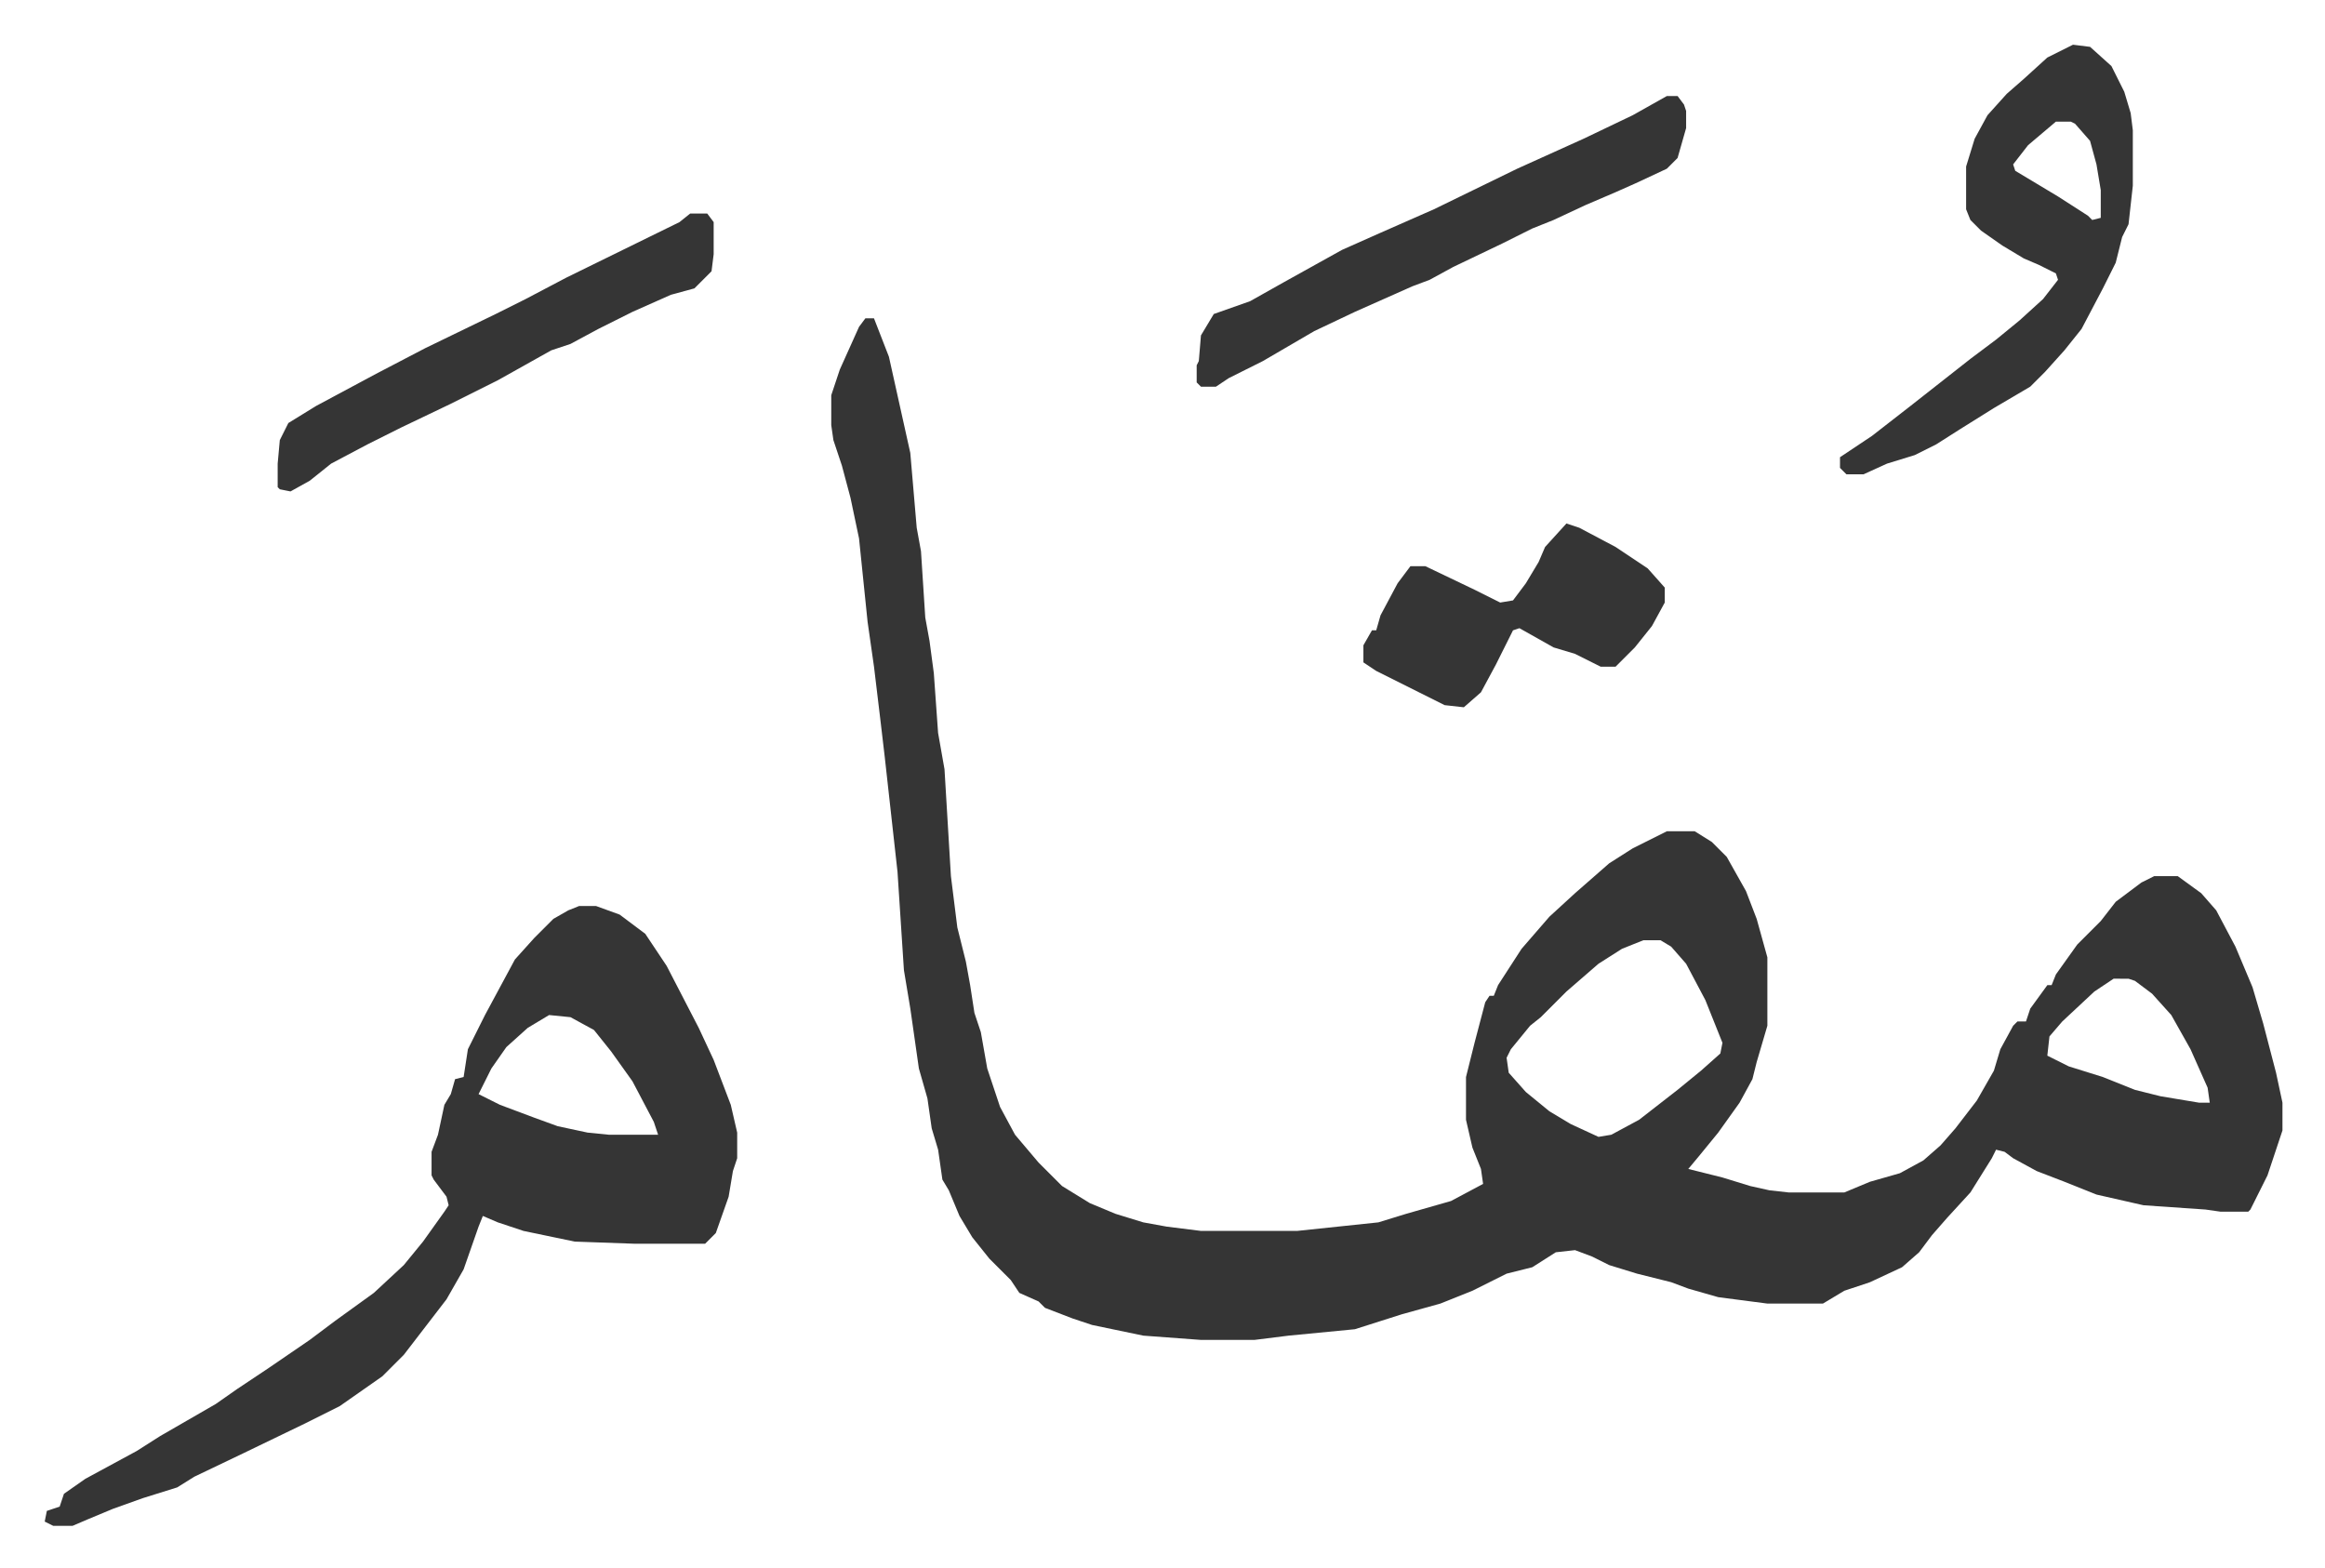
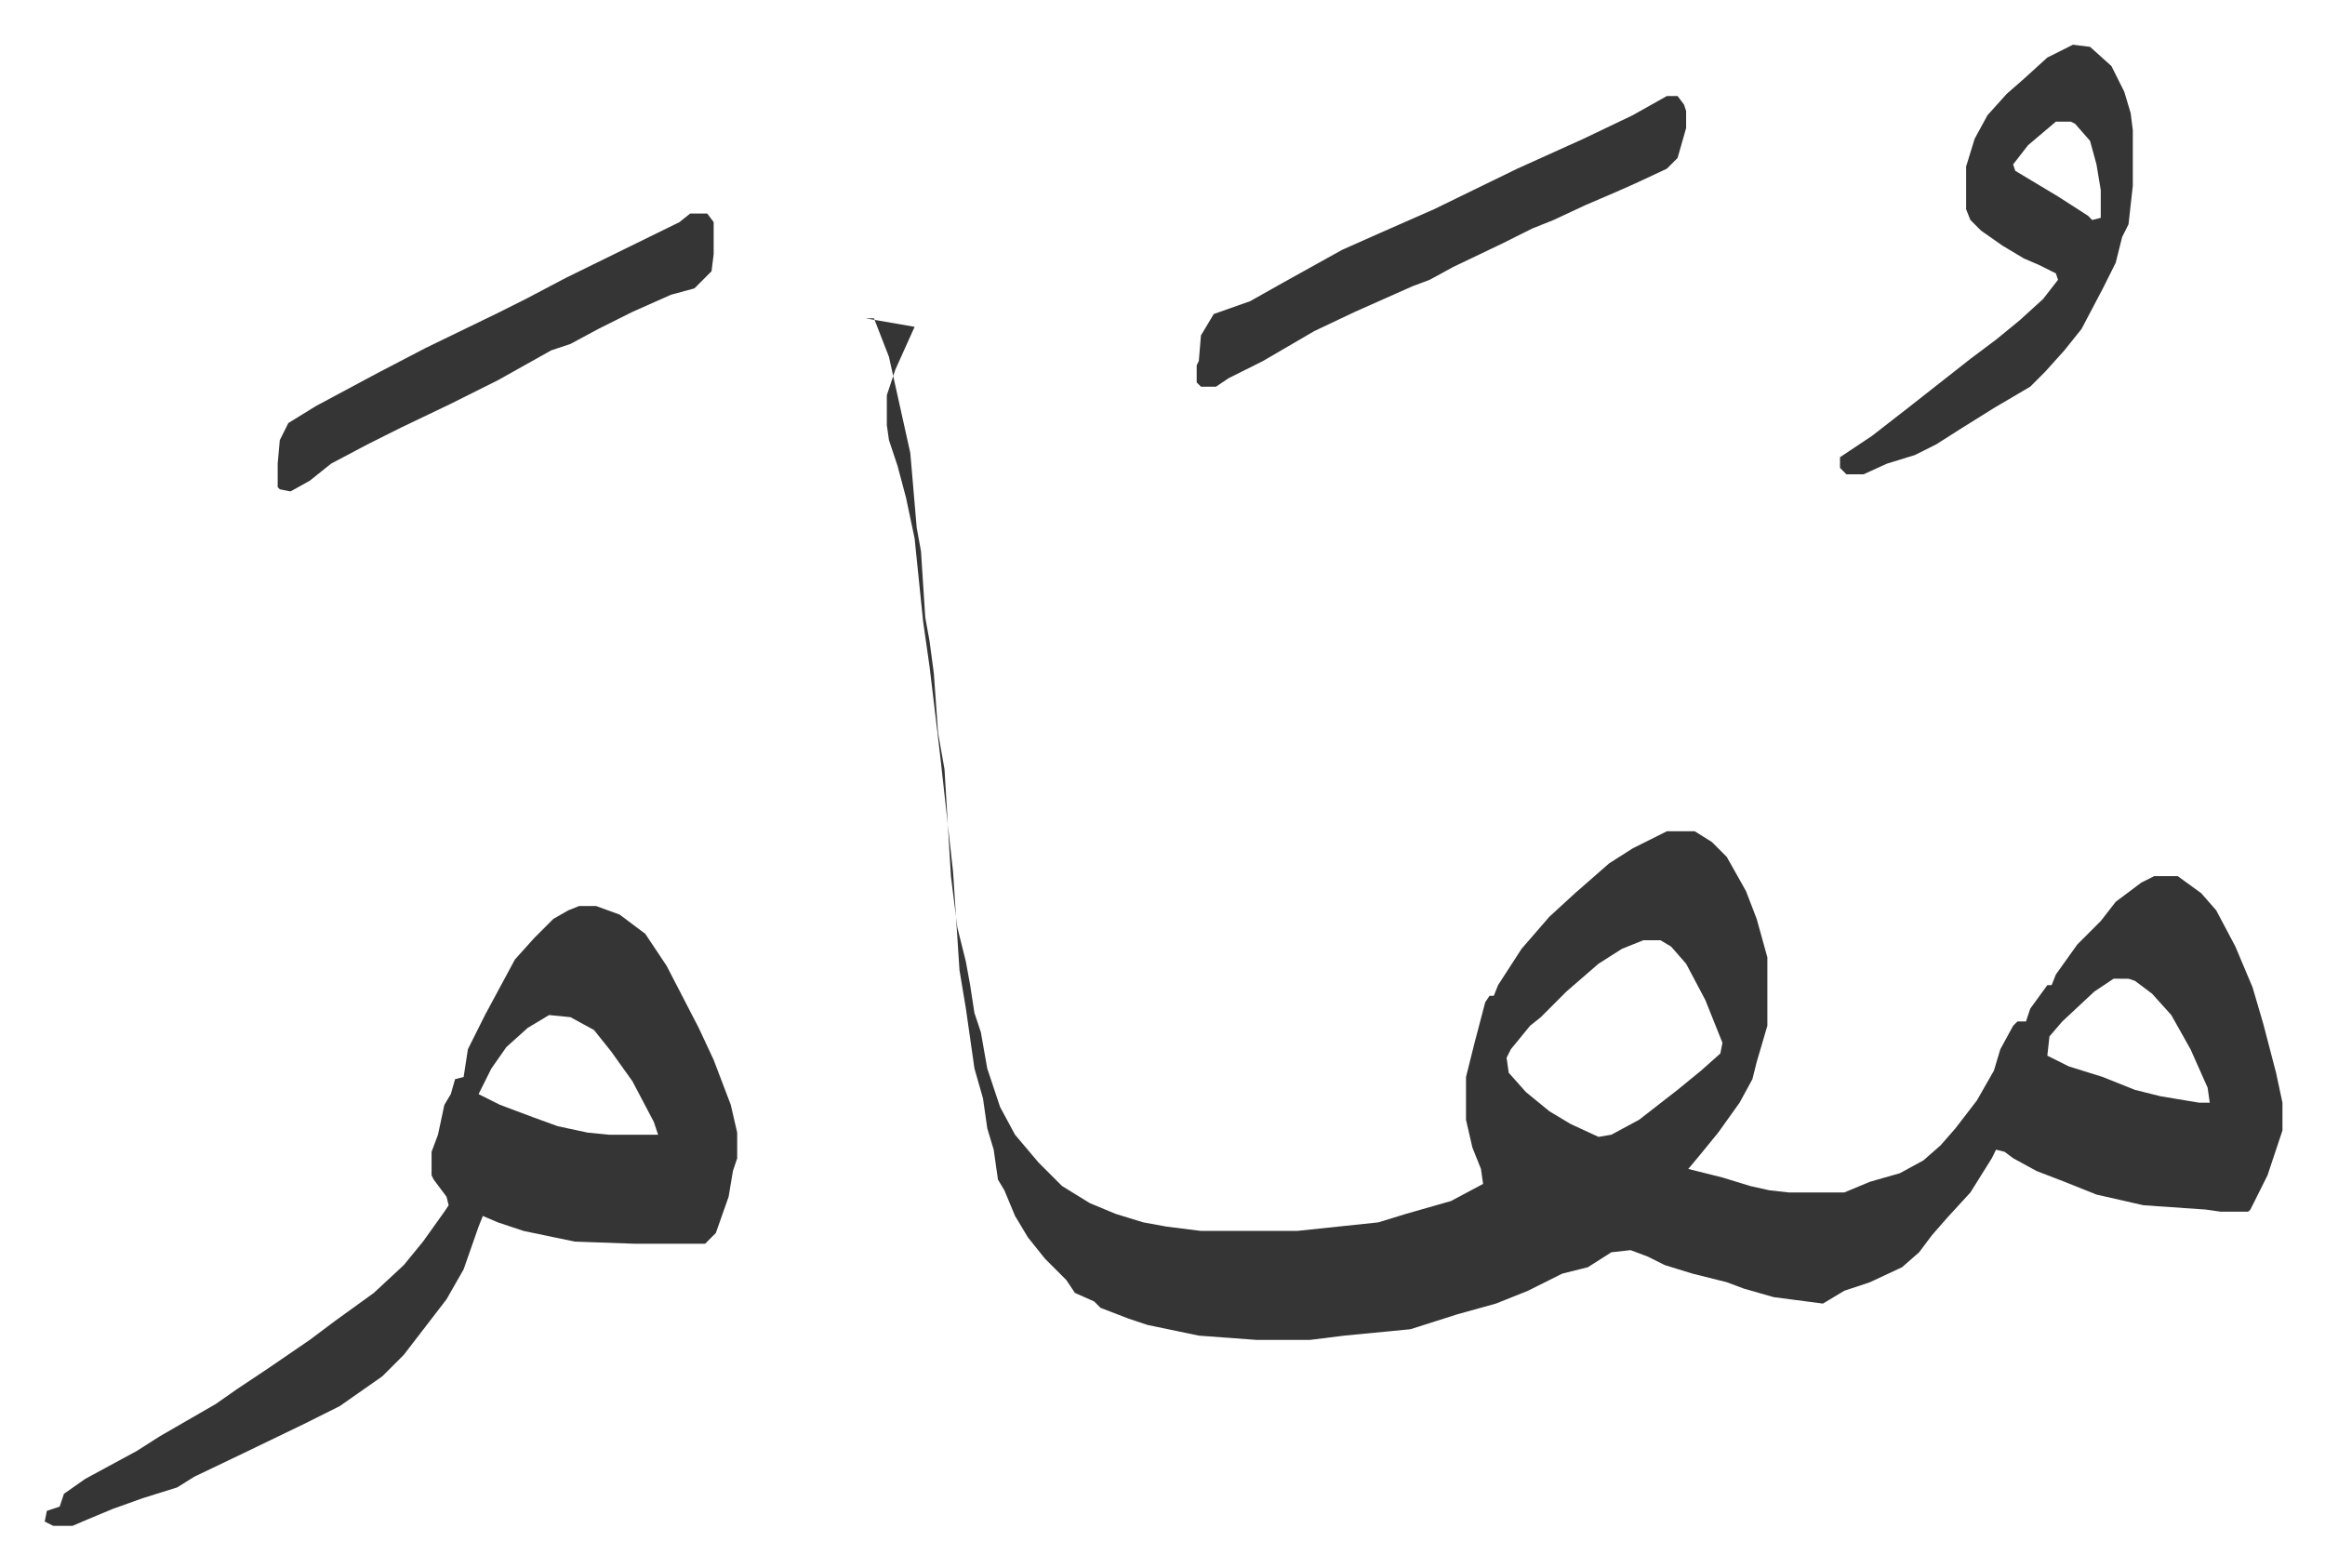
<svg xmlns="http://www.w3.org/2000/svg" role="img" viewBox="-20.92 376.08 1087.84 733.84">
-   <path fill="#353535" id="rule_normal" d="M384 525h4l7 18 6 27 4 18 3 35 2 11 2 31 2 11 2 15 2 28 3 17 3 50 3 24 4 16 2 11 2 13 3 9 3 17 6 18 7 13 11 13 11 11 13 8 12 5 13 4 11 2 16 2h45l38-4 13-4 21-6 15-8-1-7-4-10-3-13v-20l4-16 5-19 2-3h2l2-5 11-17 13-15 12-11 8-7 8-7 11-7 16-8h13l8 5 7 7 9 16 5 13 5 18v32l-5 17-2 8-6 11-10 14-9 11-5 6 16 4 13 4 9 2 9 1h26l12-5 14-4 11-6 8-7 7-8 10-13 8-14 3-10 6-11 2-2h4l2-6 8-11h2l2-5 10-14 11-11 7-9 12-9 6-3h11l11 8 7 8 9 17 8 19 5 17 6 23 3 14v13l-7 21-8 16-1 1h-13l-7-1-29-2-22-5-15-6-13-5-11-6-4-3-4-1-2 4-10 16-11 12-7 8-6 8-8 7-15 7-12 4-10 6h-26l-23-3-7-2-7-2-8-3-16-4-13-4-8-4-8-3-9 1-11 7-12 3-16 8-15 6-18 5-22 7-31 3-16 2h-25l-27-2-24-5-9-3-13-5-3-3-9-4-4-6-10-10-8-10-6-10-5-12-3-5-2-14-3-10-2-14-4-14-4-28-3-18-3-46-6-54-2-17-3-25-3-21-4-39-4-19-4-15-4-12-1-7v-14l4-12 9-20zm364 291l-10 4-11 7-15 13-12 12-5 4-9 11-2 4 1 7 8 9 11 9 10 6 13 6 6-1 13-7 18-14 11-9 9-8 1-5-8-20-9-17-7-8-5-3zm220 18l-9 6-15 14-6 7-1 9 10 5 16 5 15 6 12 3 18 3h5l-1-7-8-18-9-16-9-10-8-6-3-1zm-718-34h8l11 4 12 9 10 15 15 29 7 15 8 21 3 13v12l-2 6-2 12-6 17-5 5h-33l-28-1-24-5-12-4-7-3-2 5-7 20-8 14-10 13-10 13-10 10-10 7-10 7-16 8-29 14-23 11-8 5-16 5-14 5-12 5-7 3H4l-4-2 1-5 6-2 2-6 10-7 24-13 11-7 26-15 10-7 15-10 19-13 12-9 18-13 14-13 9-11 10-14 2-3-1-4-6-8-1-2v-11l3-8 3-14 3-5 2-7 4-1 2-13 8-16 14-26 9-10 9-9 7-4zm-14 51l-10 6-10 9-7 10-6 12 10 5 16 6 11 4 14 3 10 1h23l-2-6-10-19-10-14-8-10-11-6zm713-454l8 1 10 9 6 12 3 10 1 8v26l-2 18-3 6-3 12-6 12-10 19-8 10-9 10-7 7-17 10-16 10-11 7-10 5-13 4-11 5h-8l-3-3v-5l15-10 18-14 14-11 14-11 12-9 11-9 11-10 7-9-1-3-8-4-7-3-10-6-10-7-5-5-2-5v-20l4-13 6-11 9-10 8-7 11-10zm-8 36l-13 11-7 9 1 3 20 12 14 9 2 2 4-1v-13l-2-12-3-11-7-8-2-1zm-182-12h5l3 4 1 3v8l-4 14-5 5-15 7-9 4-14 6-15 7-10 4-14 7-23 11-11 6-8 3-27 12-19 9-24 14-16 8-6 4h-7l-2-2v-8l1-2 1-12 6-10 17-6 16-9 27-15 18-8 25-11 39-19 31-14 23-11zm-457 55h8l3 4v15l-1 8-8 8-11 3-18 8-16 8-13 7-9 3-25 14-22 11-23 11-16 8-17 9-10 8-9 5-5-1-1-1v-11l1-11 4-8 13-8 28-15 23-12 33-16 14-7 19-10 53-26z" />
-   <path fill="#353535" id="rule_normal" d="M712 621l6 2 17 9 15 10 8 9v7l-6 11-8 10-9 9h-7l-12-6-10-3-16-9-3 1-8 16-7 13-8 7-9-1-16-8-16-8-6-4v-8l4-7h2l2-7 8-15 6-8h7l23 11 12 6 6-1 6-8 6-10 3-7z" />
+   <path fill="#353535" id="rule_normal" d="M384 525h4l7 18 6 27 4 18 3 35 2 11 2 31 2 11 2 15 2 28 3 17 3 50 3 24 4 16 2 11 2 13 3 9 3 17 6 18 7 13 11 13 11 11 13 8 12 5 13 4 11 2 16 2h45l38-4 13-4 21-6 15-8-1-7-4-10-3-13v-20l4-16 5-19 2-3h2l2-5 11-17 13-15 12-11 8-7 8-7 11-7 16-8h13l8 5 7 7 9 16 5 13 5 18v32l-5 17-2 8-6 11-10 14-9 11-5 6 16 4 13 4 9 2 9 1h26l12-5 14-4 11-6 8-7 7-8 10-13 8-14 3-10 6-11 2-2h4l2-6 8-11h2l2-5 10-14 11-11 7-9 12-9 6-3h11l11 8 7 8 9 17 8 19 5 17 6 23 3 14v13l-7 21-8 16-1 1h-13l-7-1-29-2-22-5-15-6-13-5-11-6-4-3-4-1-2 4-10 16-11 12-7 8-6 8-8 7-15 7-12 4-10 6l-23-3-7-2-7-2-8-3-16-4-13-4-8-4-8-3-9 1-11 7-12 3-16 8-15 6-18 5-22 7-31 3-16 2h-25l-27-2-24-5-9-3-13-5-3-3-9-4-4-6-10-10-8-10-6-10-5-12-3-5-2-14-3-10-2-14-4-14-4-28-3-18-3-46-6-54-2-17-3-25-3-21-4-39-4-19-4-15-4-12-1-7v-14l4-12 9-20zm364 291l-10 4-11 7-15 13-12 12-5 4-9 11-2 4 1 7 8 9 11 9 10 6 13 6 6-1 13-7 18-14 11-9 9-8 1-5-8-20-9-17-7-8-5-3zm220 18l-9 6-15 14-6 7-1 9 10 5 16 5 15 6 12 3 18 3h5l-1-7-8-18-9-16-9-10-8-6-3-1zm-718-34h8l11 4 12 9 10 15 15 29 7 15 8 21 3 13v12l-2 6-2 12-6 17-5 5h-33l-28-1-24-5-12-4-7-3-2 5-7 20-8 14-10 13-10 13-10 10-10 7-10 7-16 8-29 14-23 11-8 5-16 5-14 5-12 5-7 3H4l-4-2 1-5 6-2 2-6 10-7 24-13 11-7 26-15 10-7 15-10 19-13 12-9 18-13 14-13 9-11 10-14 2-3-1-4-6-8-1-2v-11l3-8 3-14 3-5 2-7 4-1 2-13 8-16 14-26 9-10 9-9 7-4zm-14 51l-10 6-10 9-7 10-6 12 10 5 16 6 11 4 14 3 10 1h23l-2-6-10-19-10-14-8-10-11-6zm713-454l8 1 10 9 6 12 3 10 1 8v26l-2 18-3 6-3 12-6 12-10 19-8 10-9 10-7 7-17 10-16 10-11 7-10 5-13 4-11 5h-8l-3-3v-5l15-10 18-14 14-11 14-11 12-9 11-9 11-10 7-9-1-3-8-4-7-3-10-6-10-7-5-5-2-5v-20l4-13 6-11 9-10 8-7 11-10zm-8 36l-13 11-7 9 1 3 20 12 14 9 2 2 4-1v-13l-2-12-3-11-7-8-2-1zm-182-12h5l3 4 1 3v8l-4 14-5 5-15 7-9 4-14 6-15 7-10 4-14 7-23 11-11 6-8 3-27 12-19 9-24 14-16 8-6 4h-7l-2-2v-8l1-2 1-12 6-10 17-6 16-9 27-15 18-8 25-11 39-19 31-14 23-11zm-457 55h8l3 4v15l-1 8-8 8-11 3-18 8-16 8-13 7-9 3-25 14-22 11-23 11-16 8-17 9-10 8-9 5-5-1-1-1v-11l1-11 4-8 13-8 28-15 23-12 33-16 14-7 19-10 53-26z" />
</svg>